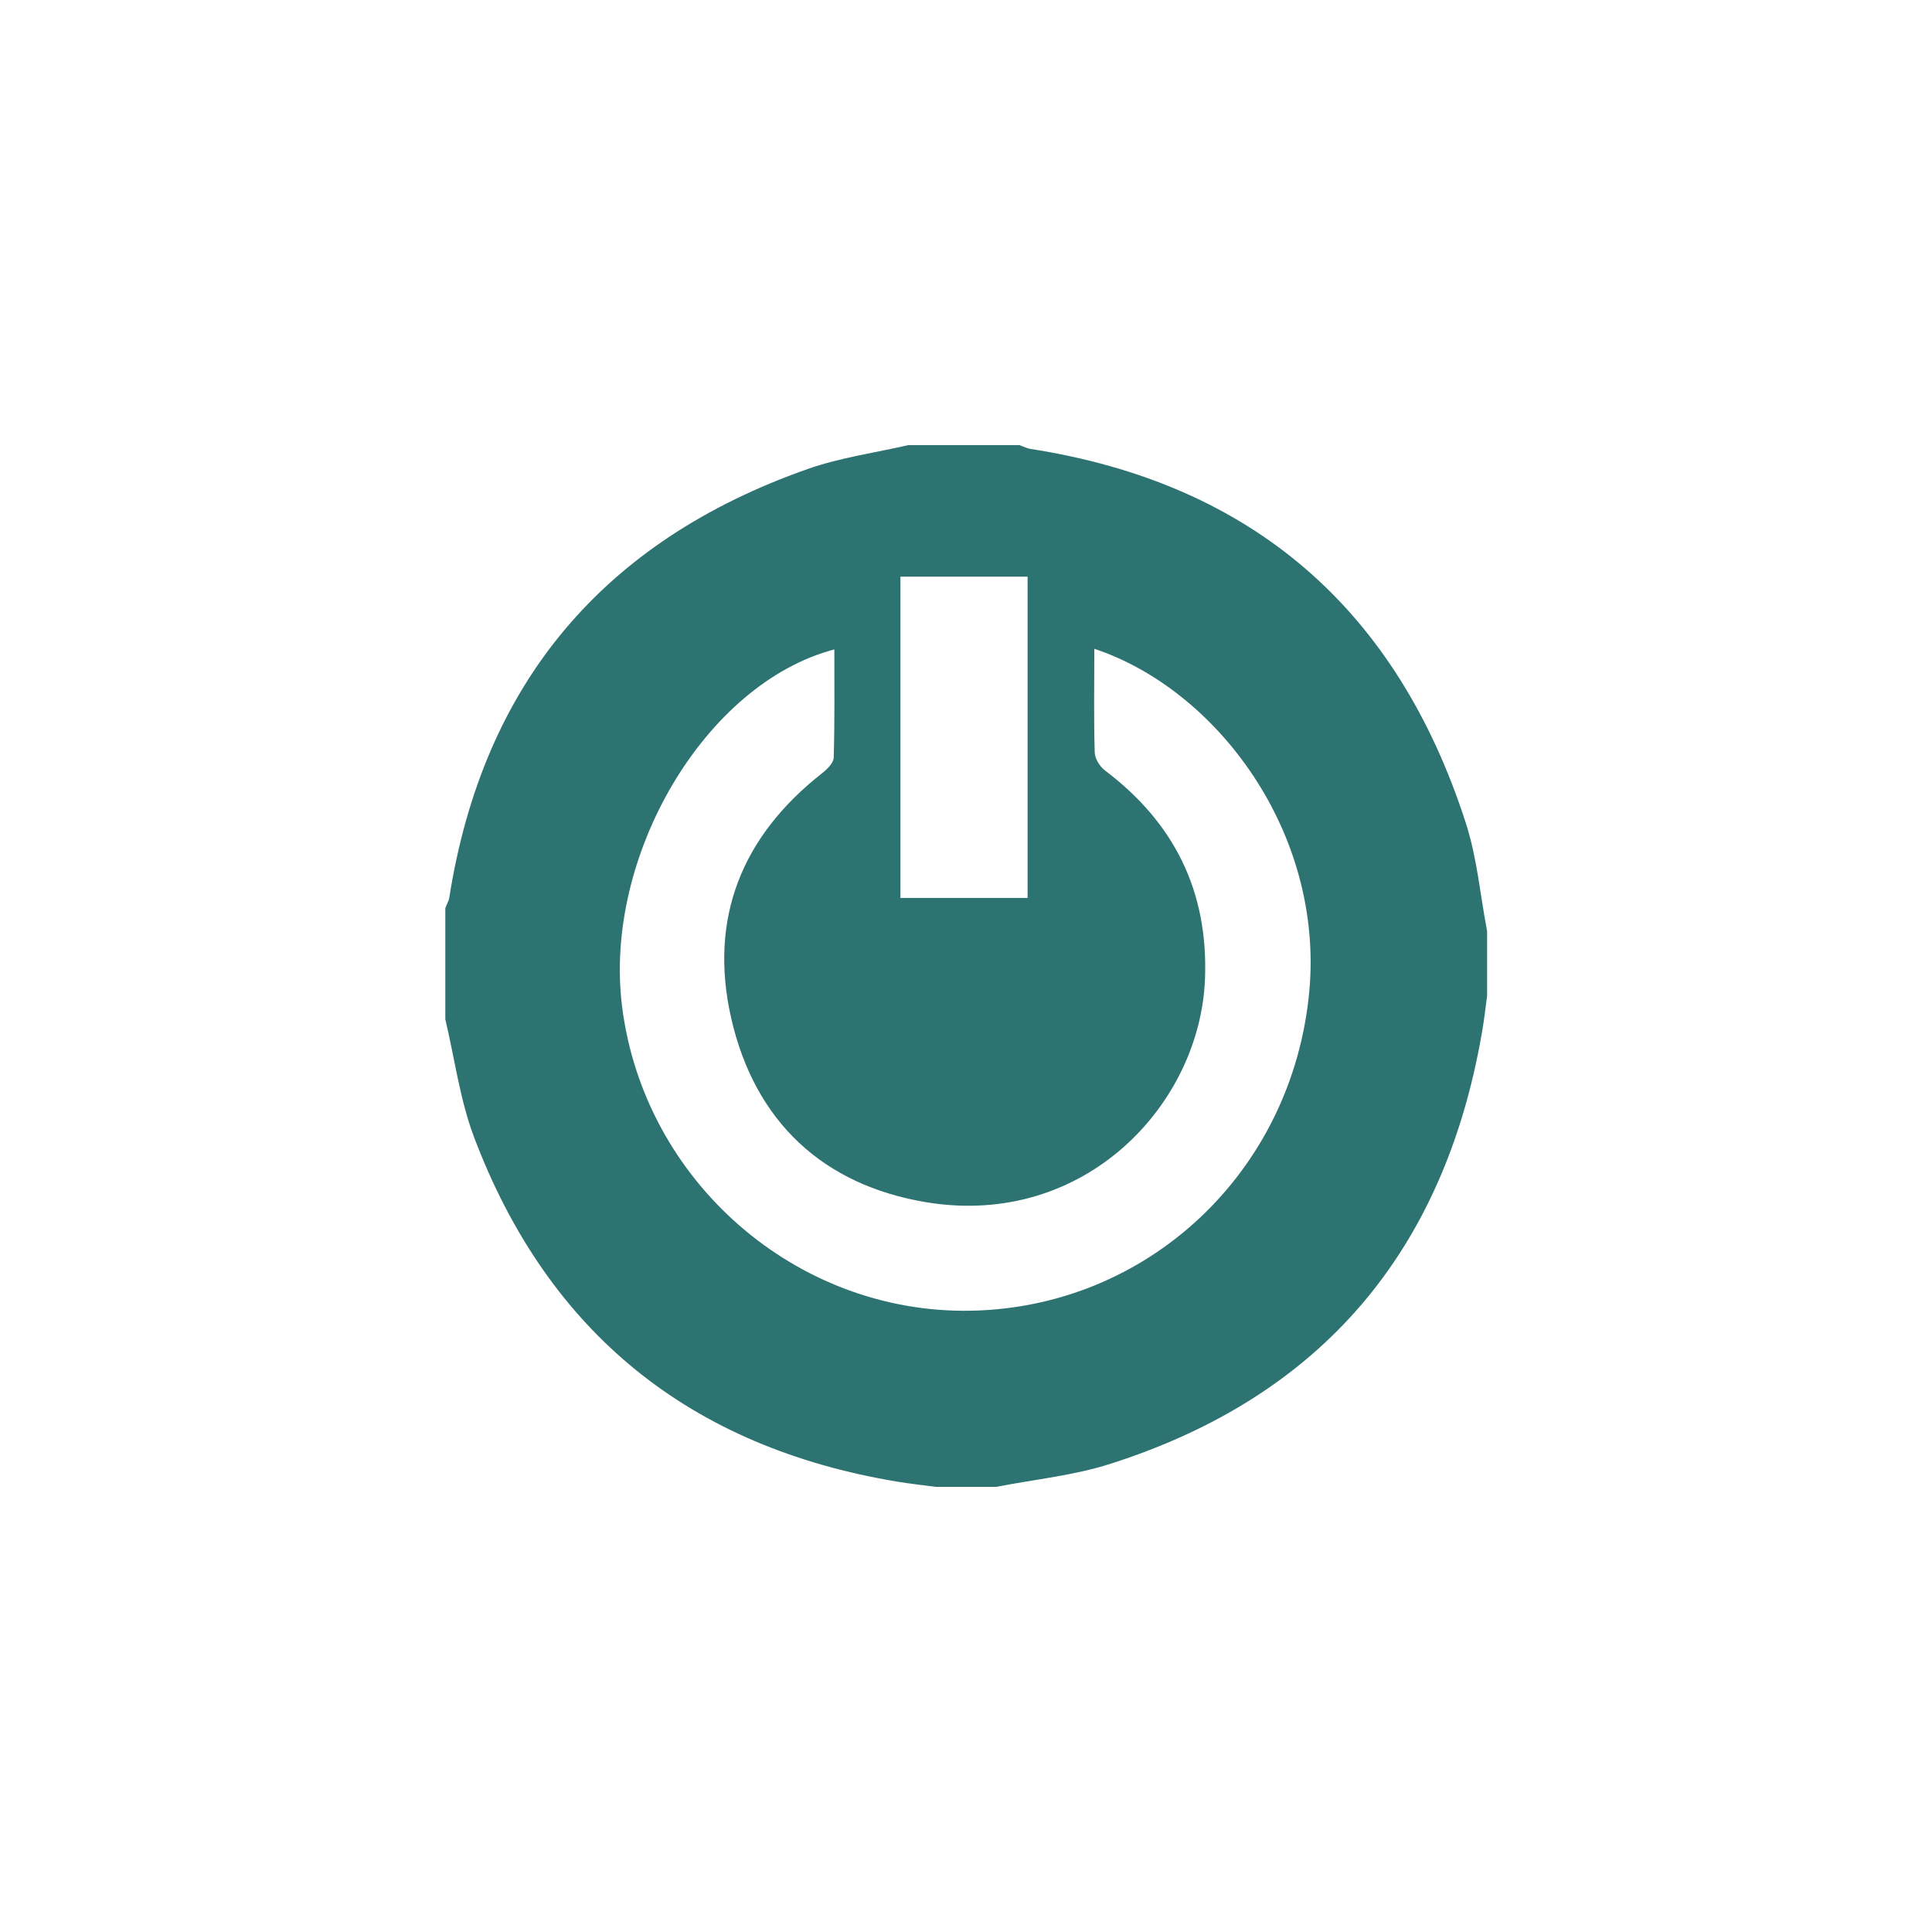
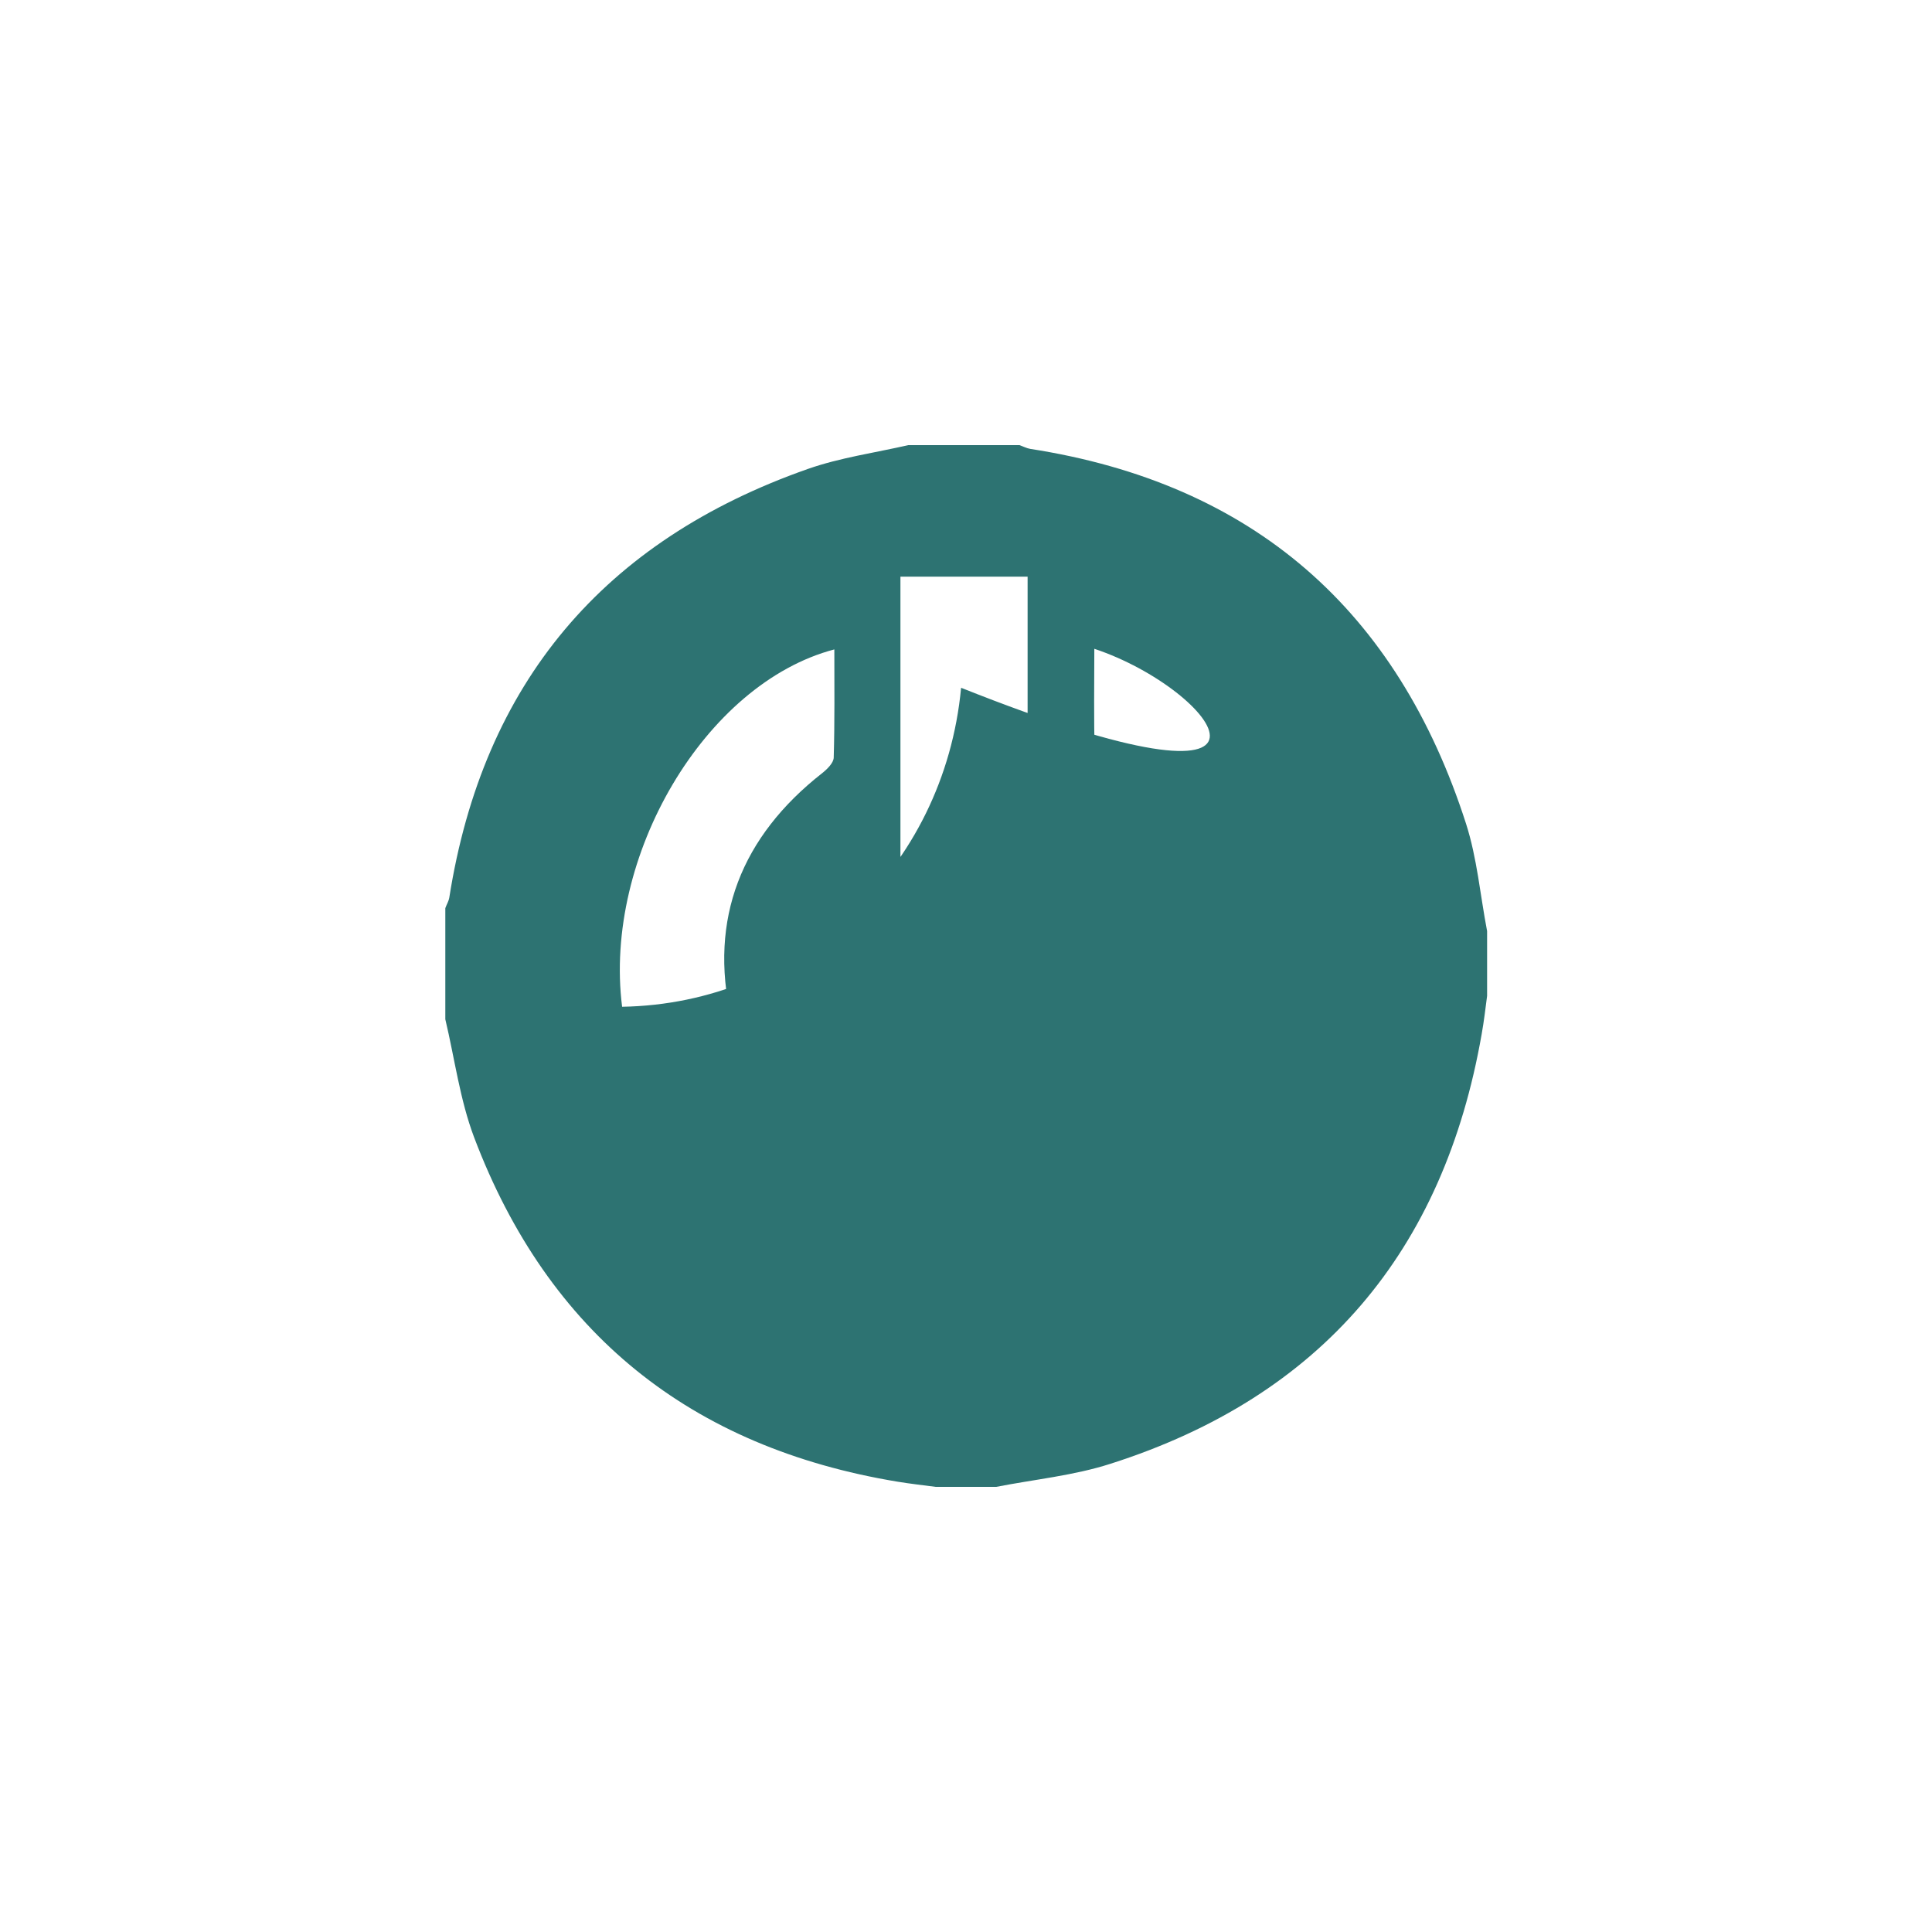
<svg xmlns="http://www.w3.org/2000/svg" version="1.1" id="Layer_1" x="0px" y="0px" viewBox="0 0 92.67 92.67" style="enable-background:new 0 0 92.67 92.67;" xml:space="preserve">
  <style type="text/css">
	.st0{fill:#2D7372;}
</style>
  <g>
-     <path class="st0" d="M47.78,71.32c-0.96,0-1.92,0-2.89,0c-0.61-0.08-1.23-0.15-1.84-0.25c-9.91-1.64-16.75-7.11-20.31-16.52   c-0.68-1.8-0.93-3.77-1.38-5.66c0-1.78,0-3.55,0-5.33c0.06-0.17,0.16-0.33,0.19-0.5c1.62-10.3,7.41-17.13,17.21-20.57   c1.54-0.54,3.2-0.77,4.81-1.14c1.78,0,3.55,0,5.33,0c0.17,0.06,0.34,0.15,0.51,0.18c10.7,1.66,17.62,7.74,20.91,17.98   c0.53,1.65,0.68,3.43,1.01,5.15c0,1.04,0,2.07,0,3.11c-0.08,0.61-0.15,1.22-0.26,1.83c-1.82,10.42-7.68,17.38-17.8,20.61   C51.5,70.78,49.61,70.96,47.78,71.32z M52.49,31.12c0,1.73-0.03,3.35,0.02,4.98c0.01,0.3,0.25,0.68,0.51,0.87   c3.3,2.5,4.93,5.77,4.78,9.94c-0.21,6.05-5.76,12-13.35,10.76c-4.98-0.82-8.25-3.88-9.38-8.84c-1.08-4.77,0.5-8.71,4.36-11.74   c0.24-0.19,0.55-0.49,0.56-0.75c0.05-1.72,0.03-3.44,0.03-5.19c-6.21,1.63-11.09,9.94-10.18,17.14c1.06,8.37,8.34,14.72,16.7,14.58   c8.47-0.14,15.44-6.61,16.26-15.3C63.51,39.92,58.36,33.07,52.49,31.12z M49.29,43.07c0-5.2,0-10.31,0-15.41c-2.09,0-4.1,0-6.1,0   c0,5.18,0,10.27,0,15.41C45.23,43.07,47.21,43.07,49.29,43.07z" />
+     <path class="st0" d="M47.78,71.32c-0.96,0-1.92,0-2.89,0c-0.61-0.08-1.23-0.15-1.84-0.25c-9.91-1.64-16.75-7.11-20.31-16.52   c-0.68-1.8-0.93-3.77-1.38-5.66c0-1.78,0-3.55,0-5.33c0.06-0.17,0.16-0.33,0.19-0.5c1.62-10.3,7.41-17.13,17.21-20.57   c1.54-0.54,3.2-0.77,4.81-1.14c1.78,0,3.55,0,5.33,0c0.17,0.06,0.34,0.15,0.51,0.18c10.7,1.66,17.62,7.74,20.91,17.98   c0.53,1.65,0.68,3.43,1.01,5.15c0,1.04,0,2.07,0,3.11c-0.08,0.61-0.15,1.22-0.26,1.83c-1.82,10.42-7.68,17.38-17.8,20.61   C51.5,70.78,49.61,70.96,47.78,71.32z M52.49,31.12c0,1.73-0.03,3.35,0.02,4.98c0.01,0.3,0.25,0.68,0.51,0.87   c3.3,2.5,4.93,5.77,4.78,9.94c-0.21,6.05-5.76,12-13.35,10.76c-4.98-0.82-8.25-3.88-9.38-8.84c-1.08-4.77,0.5-8.71,4.36-11.74   c0.24-0.19,0.55-0.49,0.56-0.75c0.05-1.72,0.03-3.44,0.03-5.19c-6.21,1.63-11.09,9.94-10.18,17.14c8.47-0.14,15.44-6.61,16.26-15.3C63.51,39.92,58.36,33.07,52.49,31.12z M49.29,43.07c0-5.2,0-10.31,0-15.41c-2.09,0-4.1,0-6.1,0   c0,5.18,0,10.27,0,15.41C45.23,43.07,47.21,43.07,49.29,43.07z" />
  </g>
</svg>